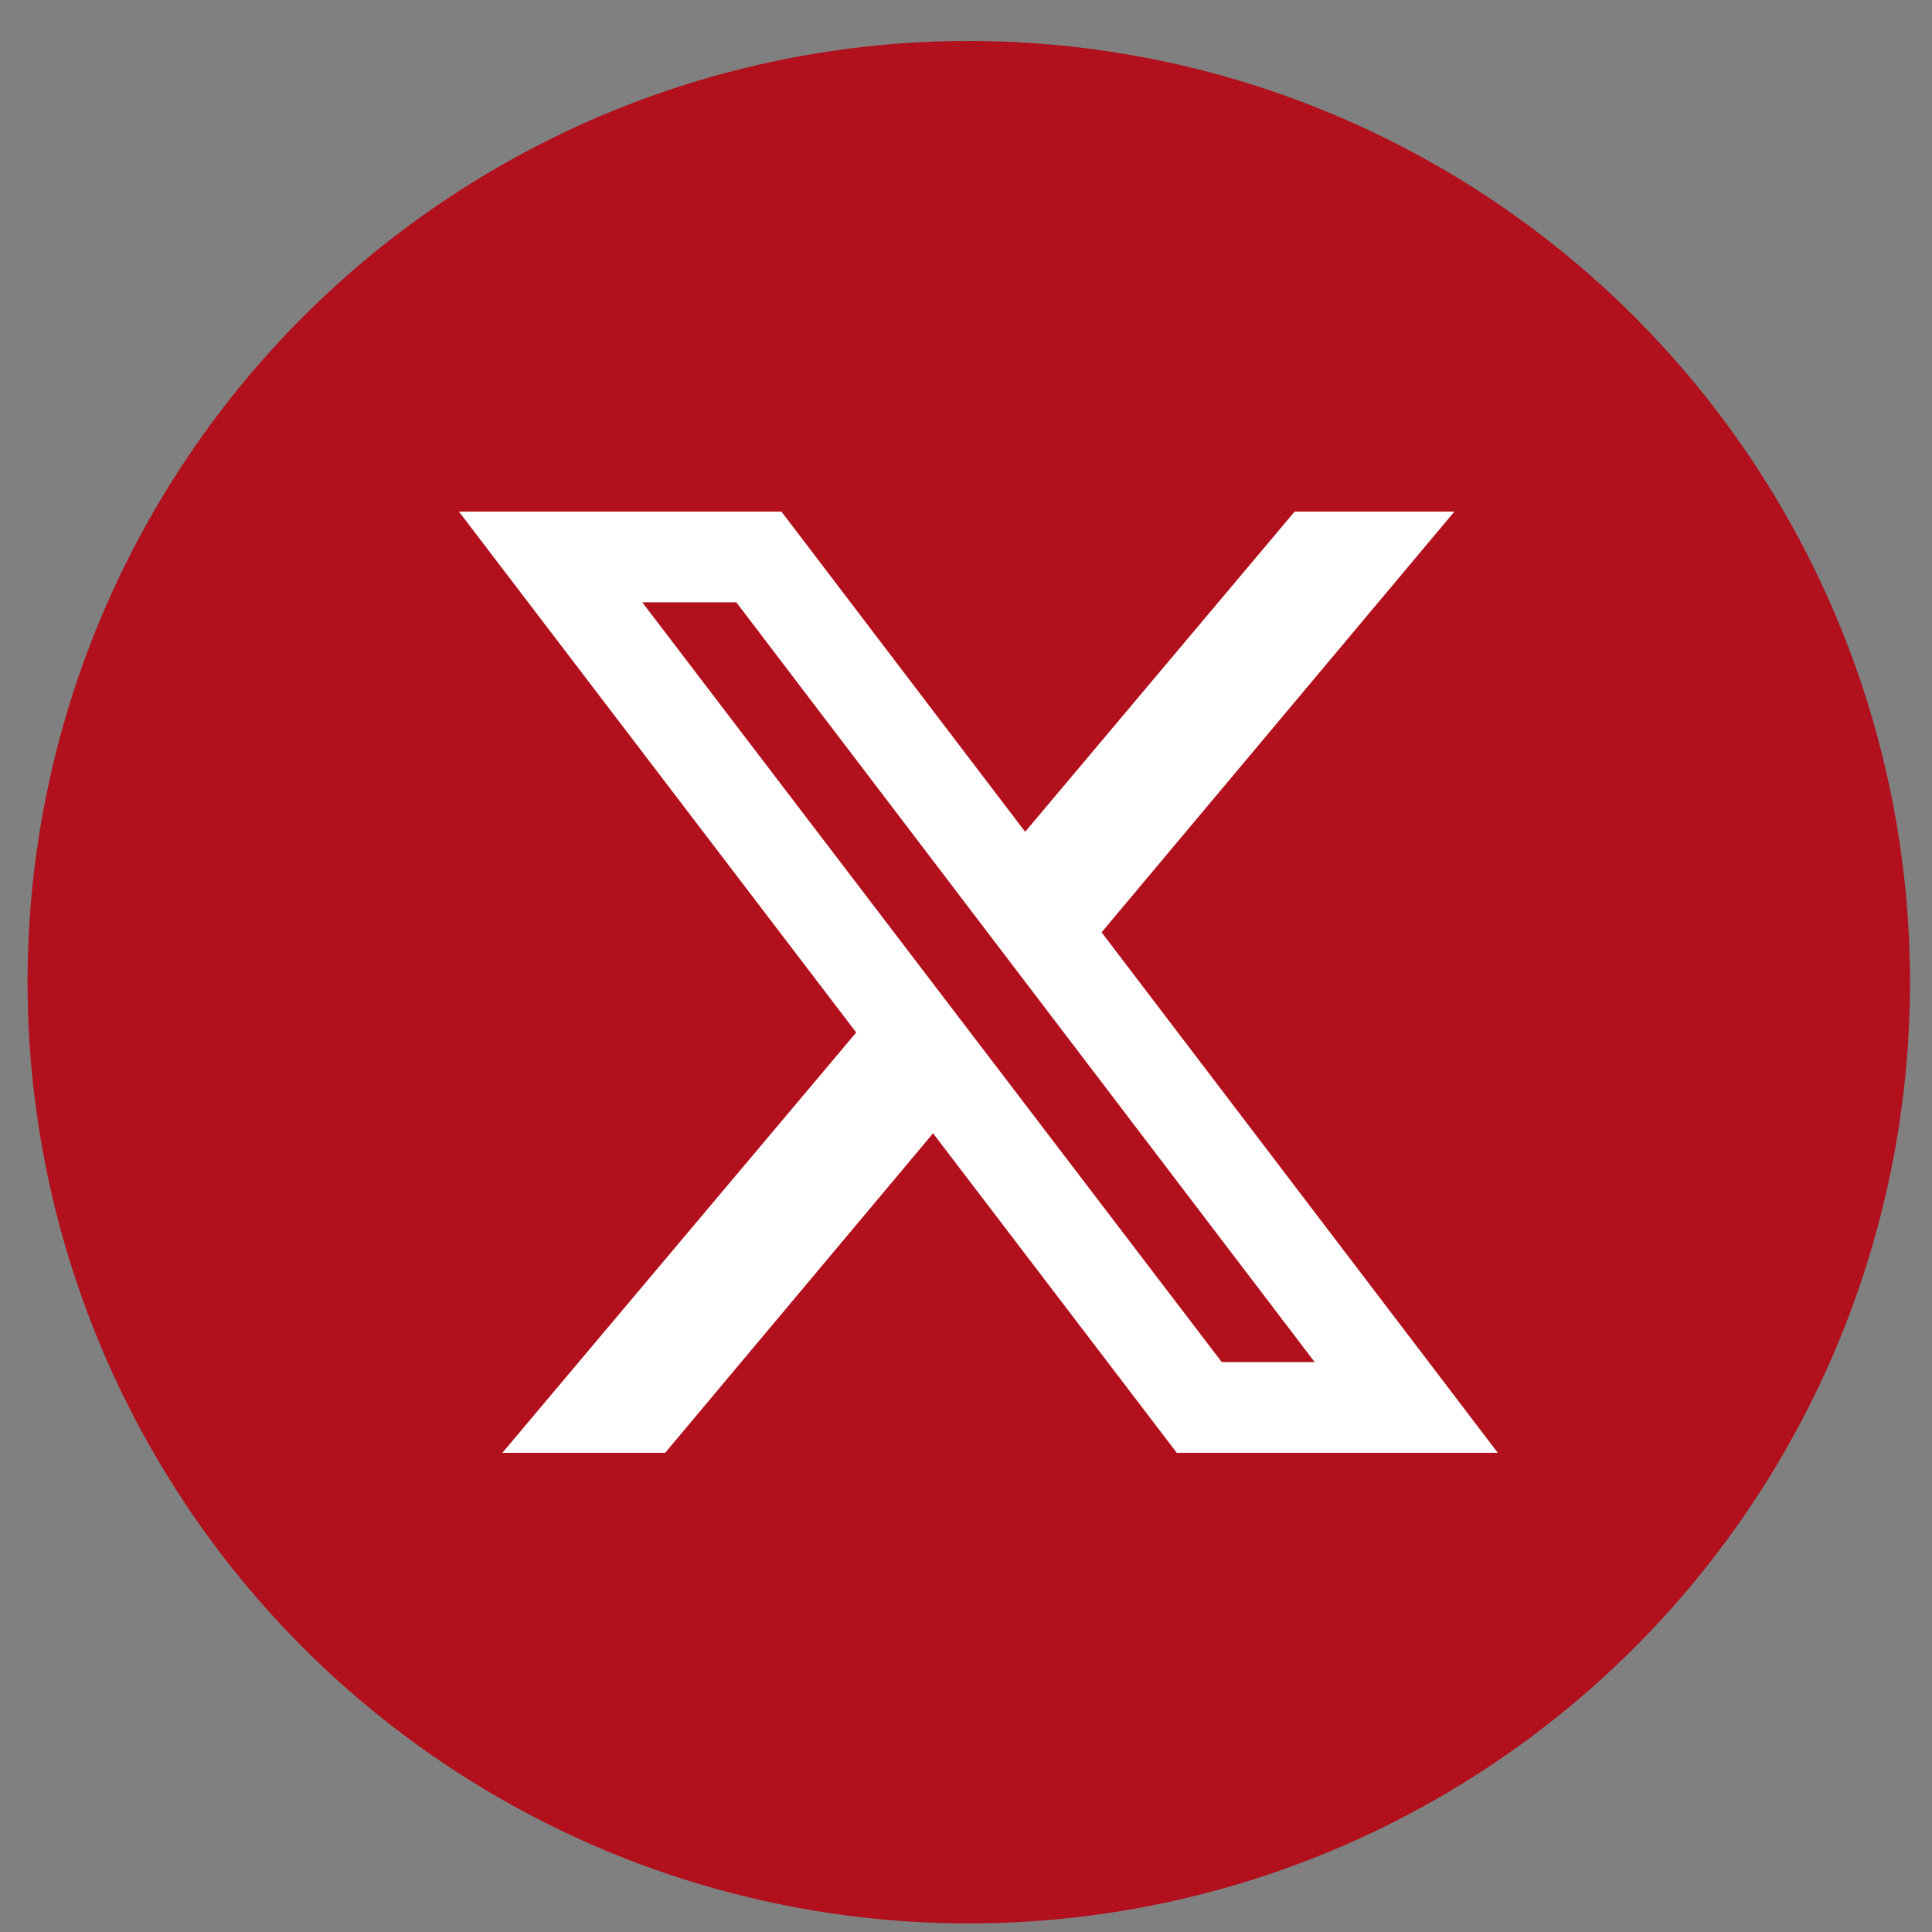
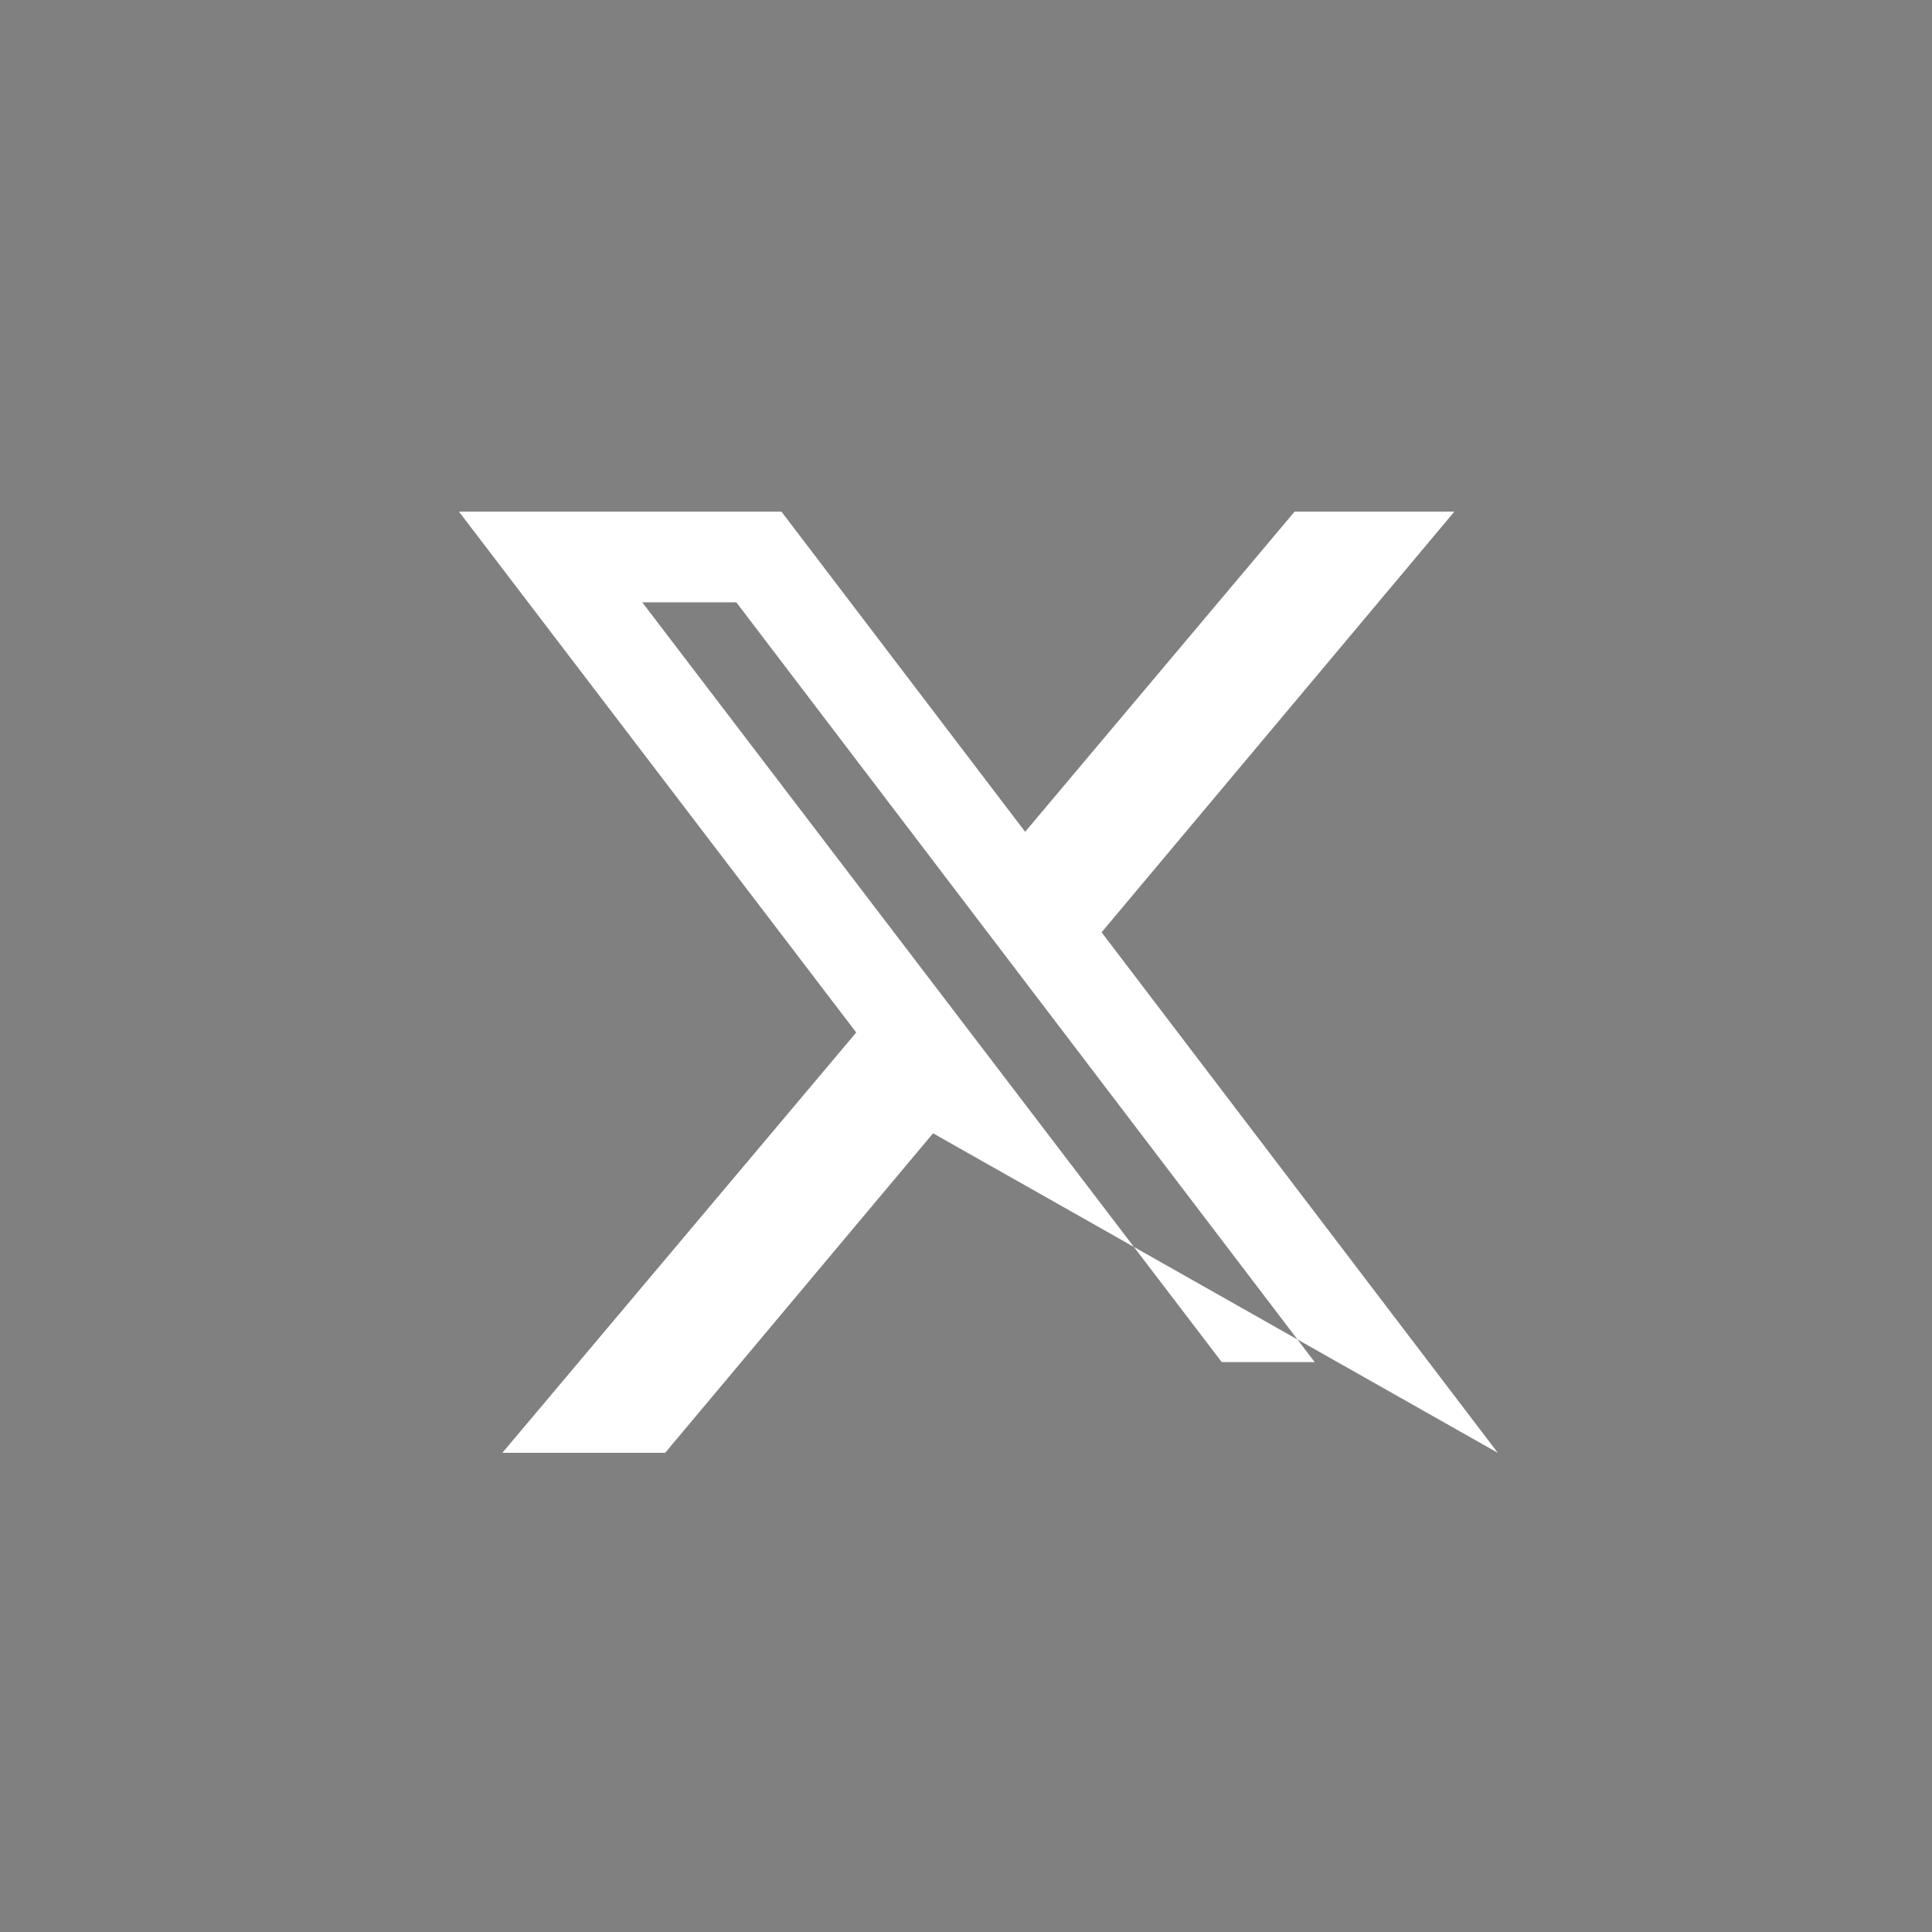
<svg xmlns="http://www.w3.org/2000/svg" width="39" height="39" viewBox="0 0 39 39" fill="none">
  <rect x="0" y="0" width="39" height="39" fill="#808080" stroke="none" />
-   <circle cx="19.556" cy="19.827" r="19" fill="#B1101C" />
-   <path d="M17.284 20.842L9.264 10.327H15.774L20.694 16.791L26.134 10.327H29.359L22.237 18.82L30.235 29.327H23.755L18.835 22.877L13.427 29.327H10.141L17.284 20.842ZM24.663 27.495H26.538L14.864 12.159H12.965L24.662 27.495H24.663Z" fill="white" />
+   <path d="M17.284 20.842L9.264 10.327H15.774L20.694 16.791L26.134 10.327H29.359L22.237 18.82L30.235 29.327L18.835 22.877L13.427 29.327H10.141L17.284 20.842ZM24.663 27.495H26.538L14.864 12.159H12.965L24.662 27.495H24.663Z" fill="white" />
</svg>